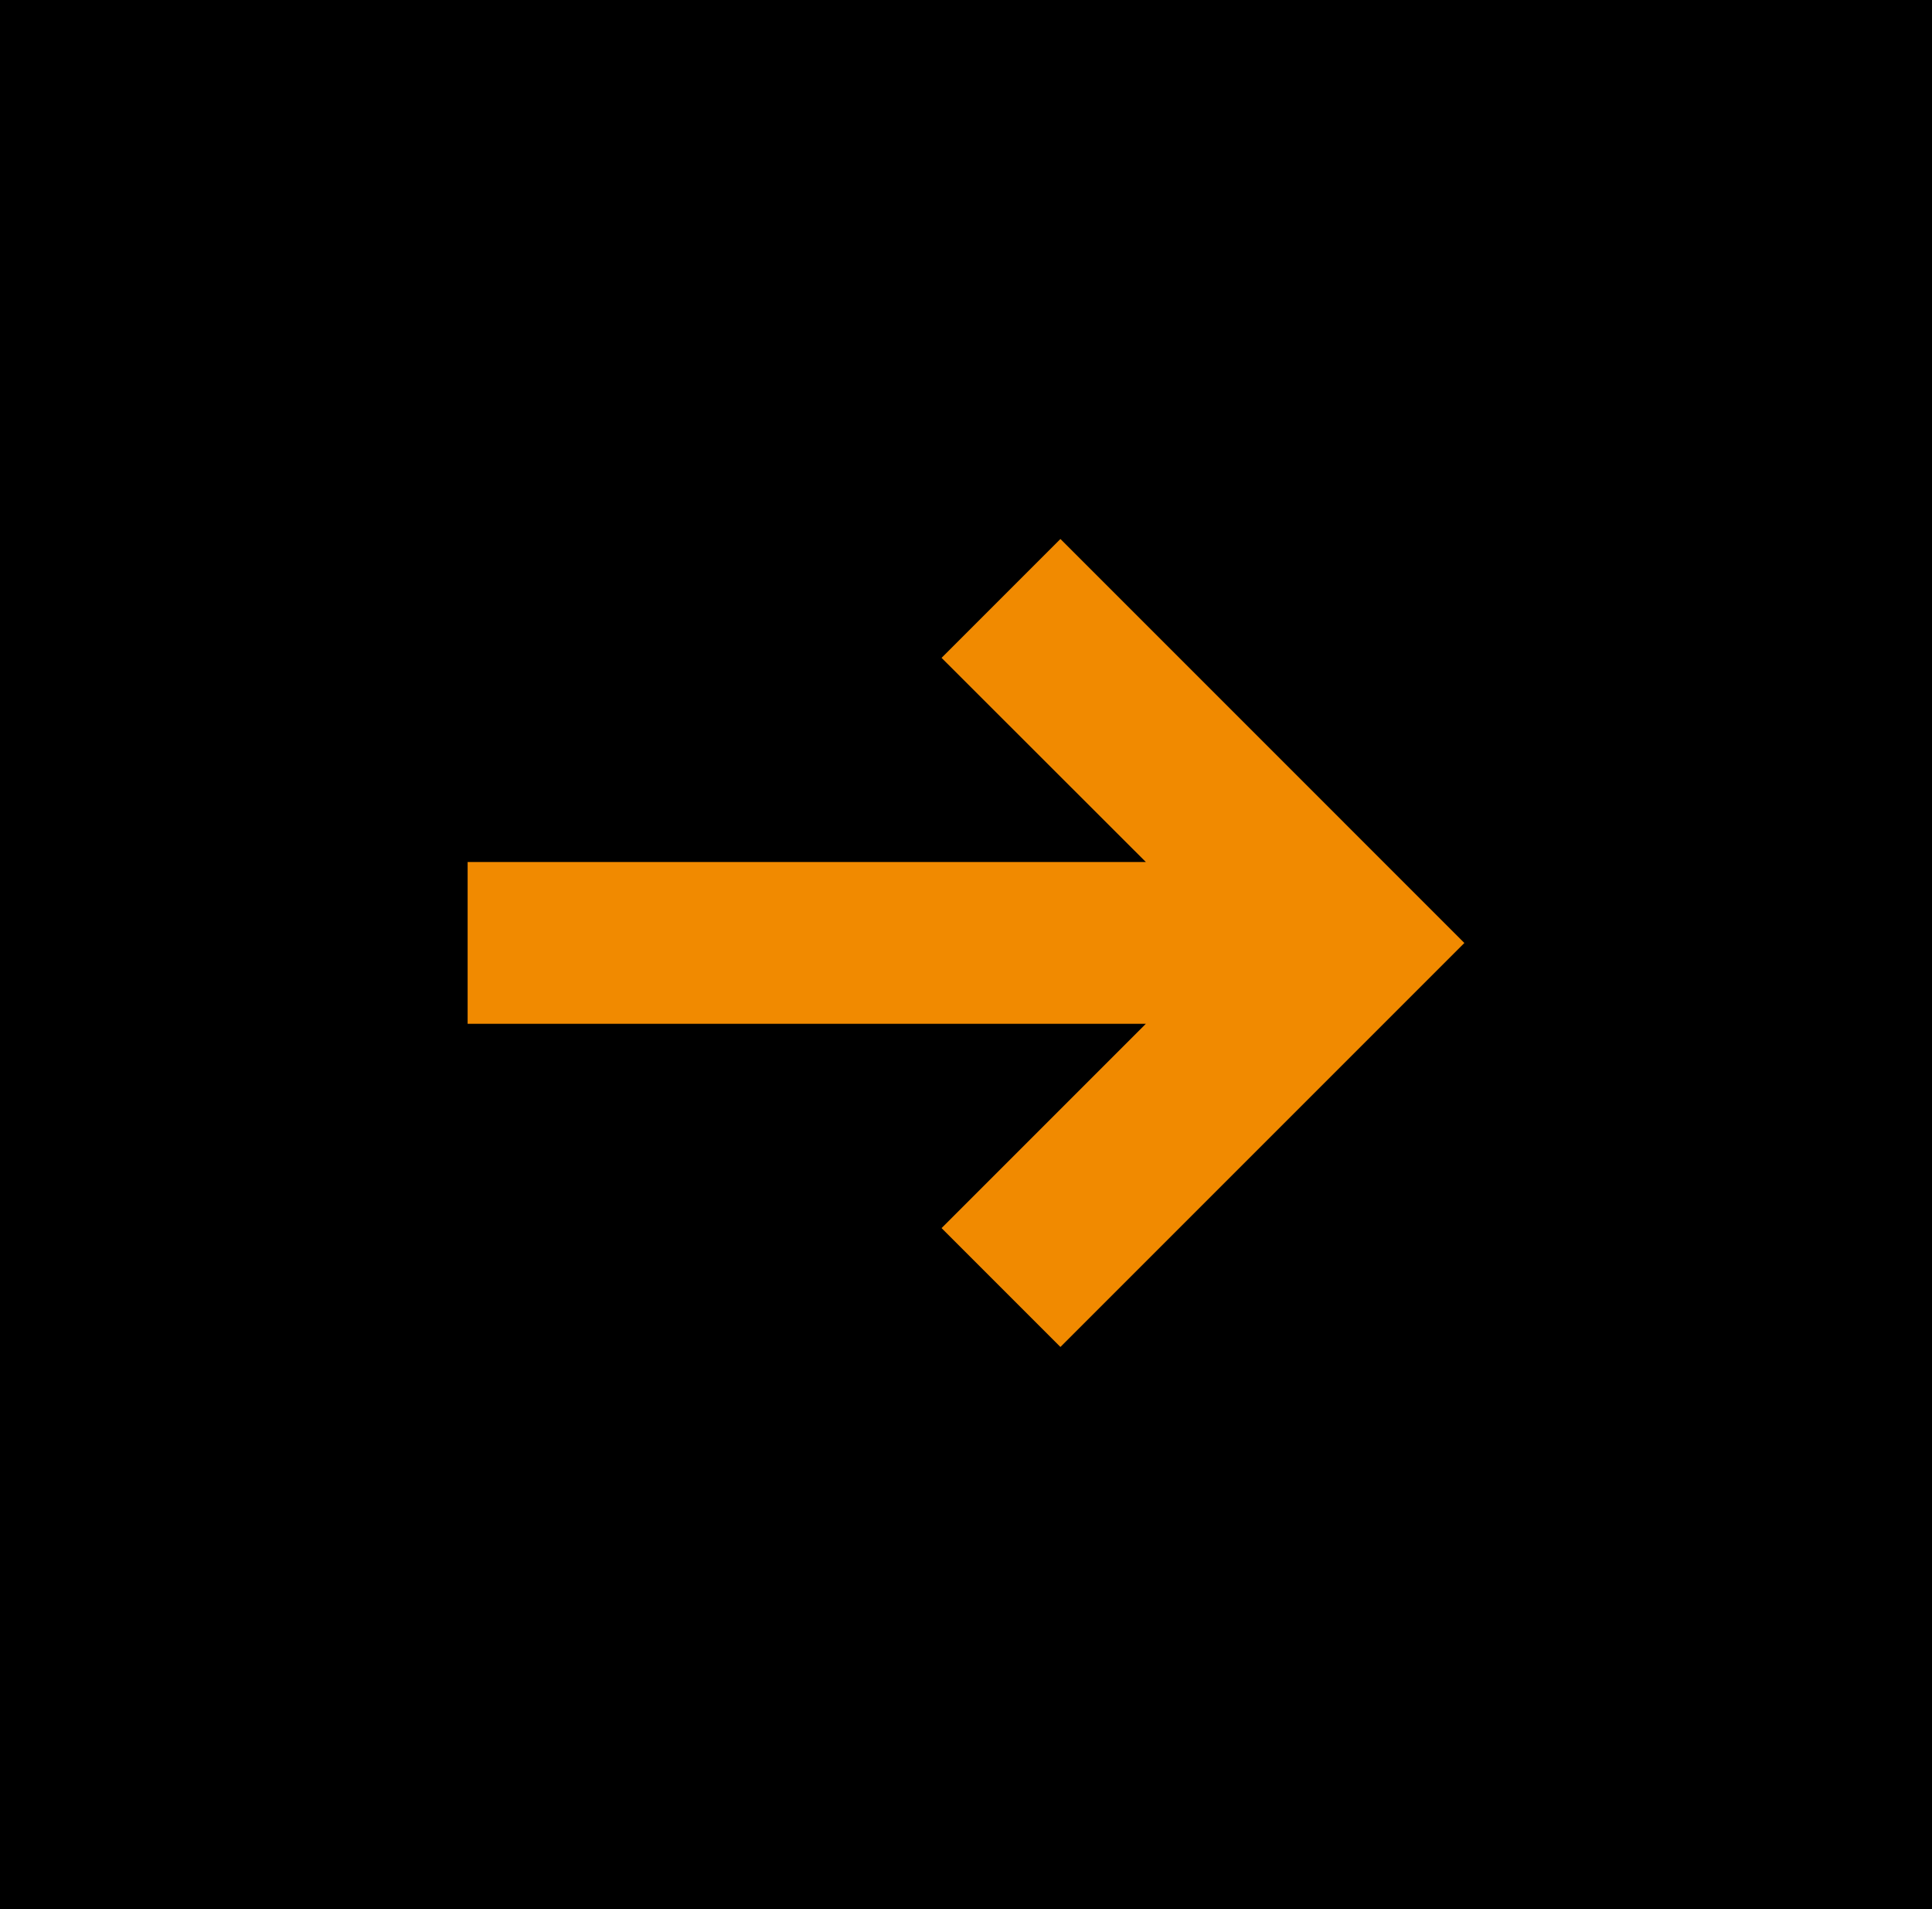
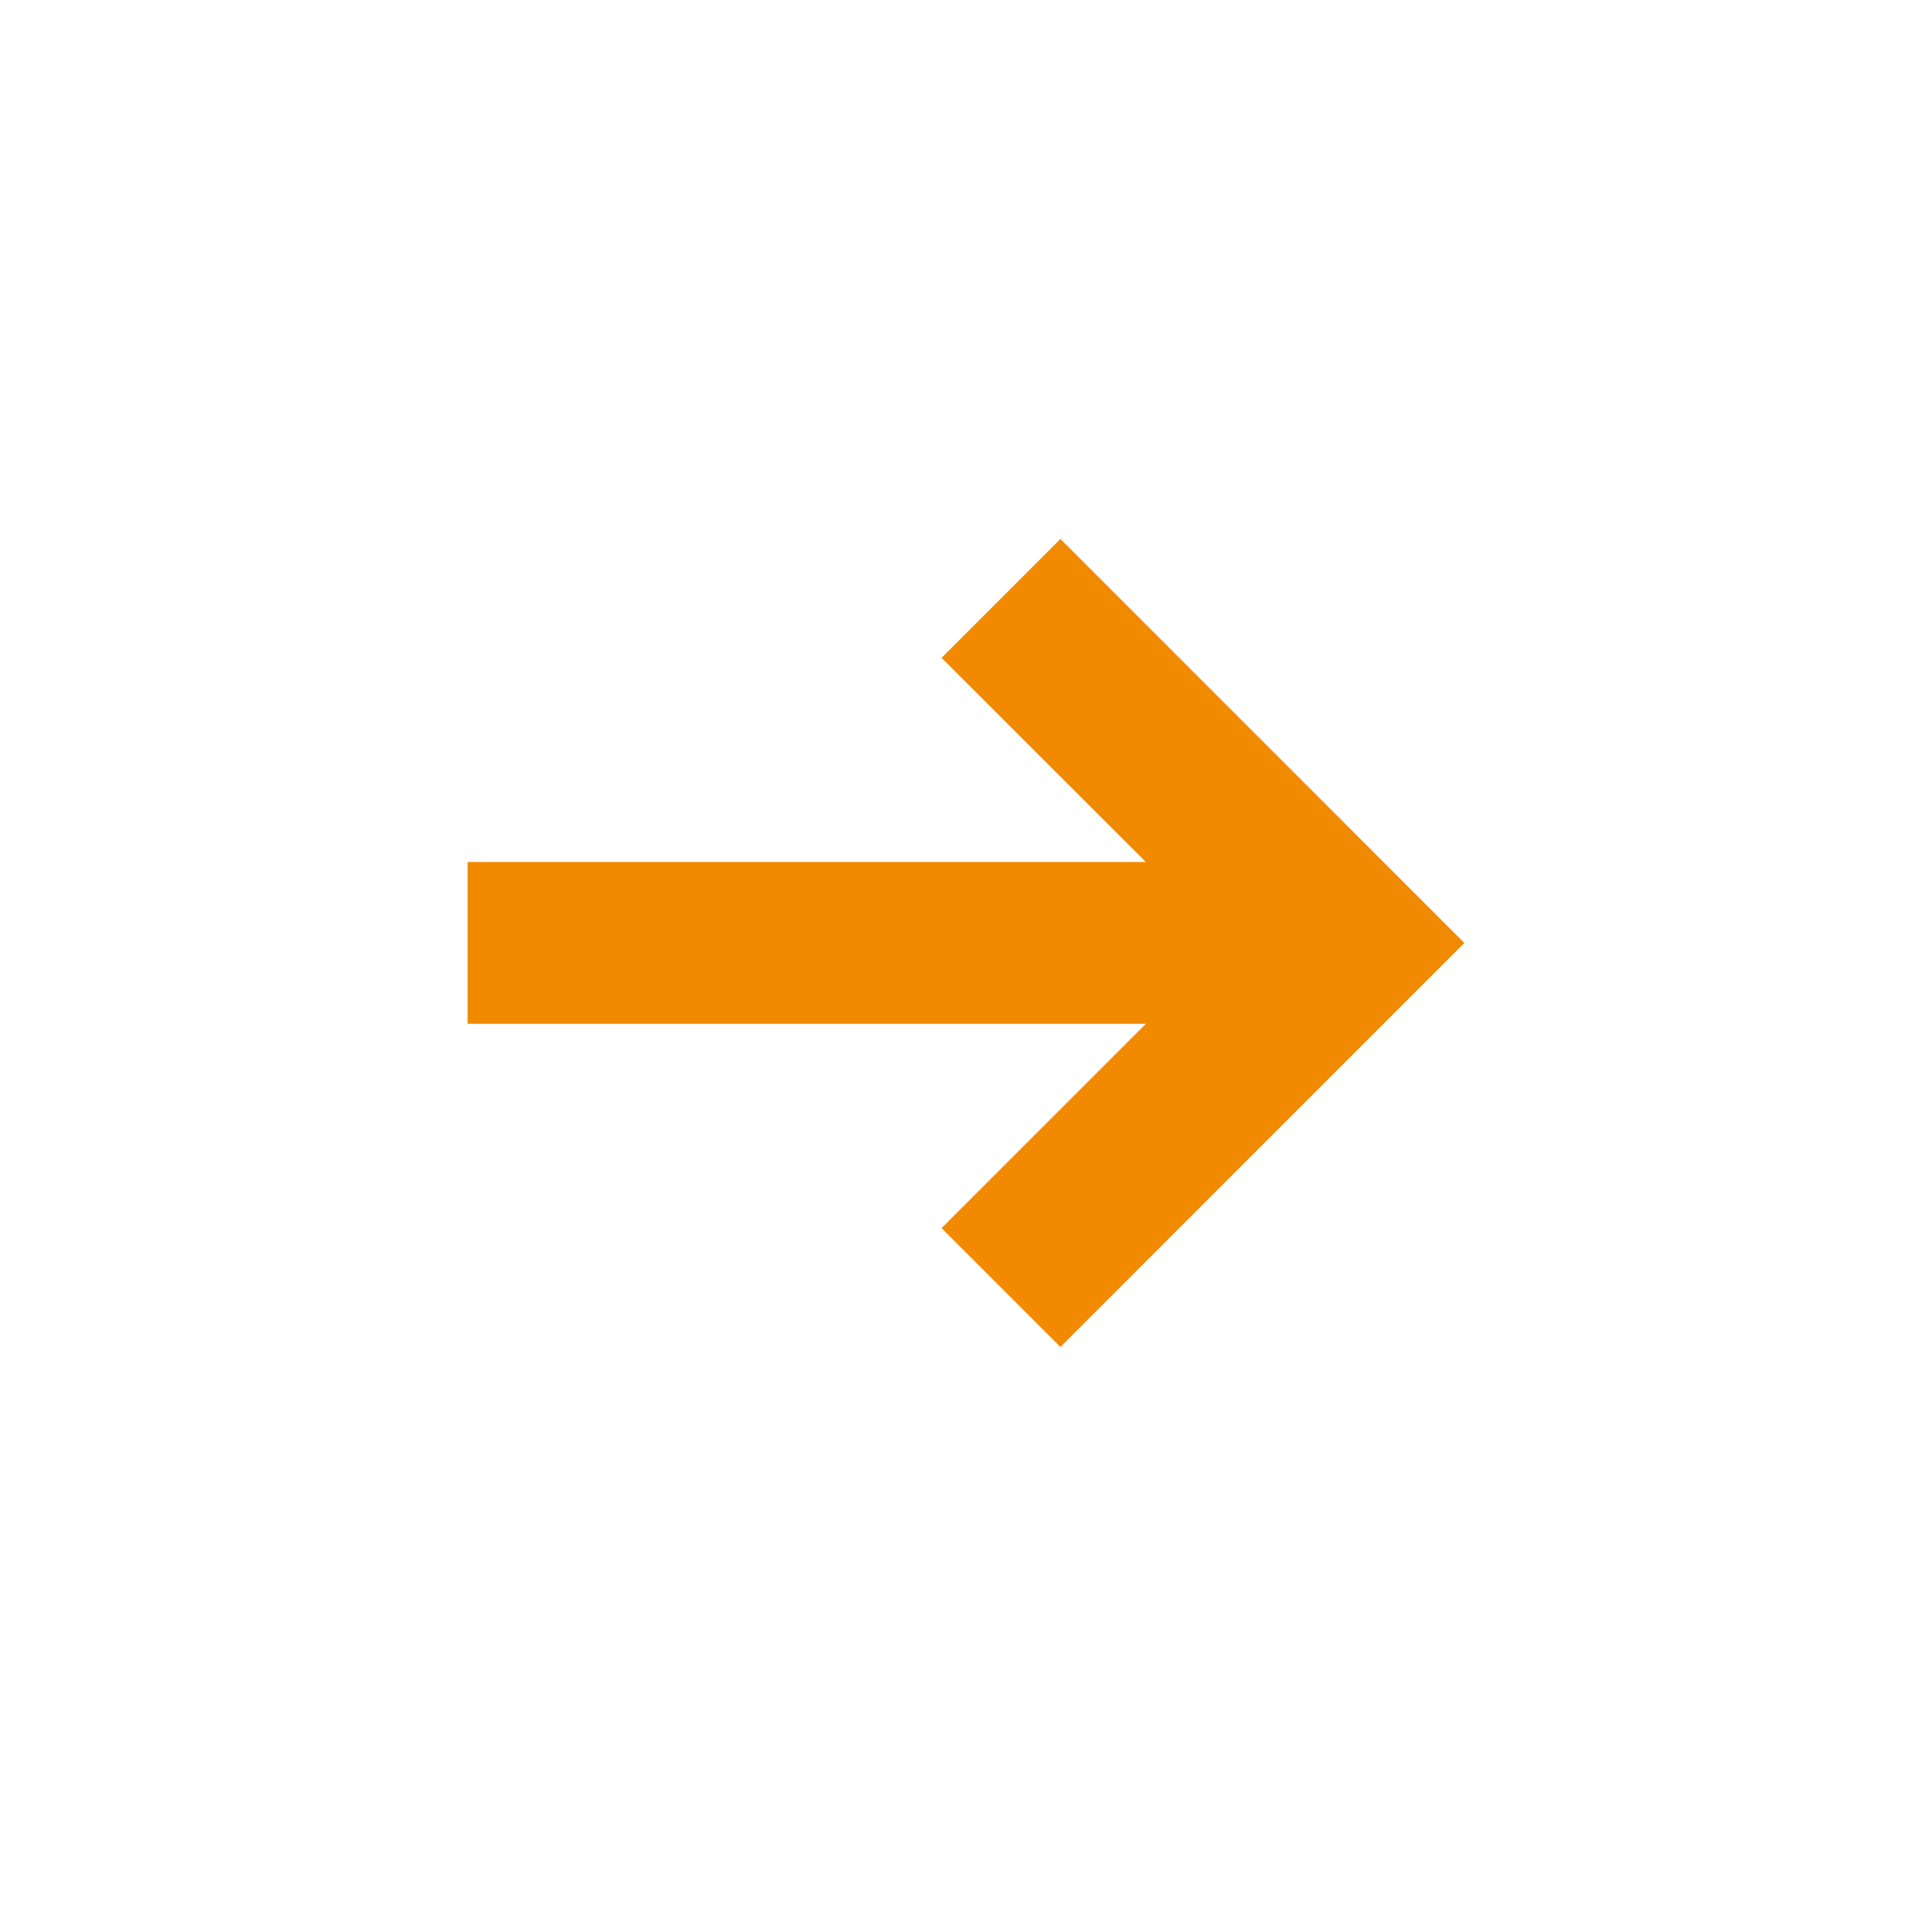
<svg xmlns="http://www.w3.org/2000/svg" version="1.1" id="Laag_1" x="0px" y="0px" viewBox="0 0 116.22 114.83" style="enable-background:new 0 0 116.22 114.83;" xml:space="preserve">
  <style type="text/css">
	.st0{fill:#F18A00;}
</style>
-   <rect y="-1.39" width="116.22" height="116.22" />
  <polygon class="st0" points="63.79,32.42 56.64,39.57 68.93,51.85 28.13,51.85 28.13,61.58 68.93,61.58 56.64,73.87 63.79,81.02   88.09,56.72 " />
</svg>